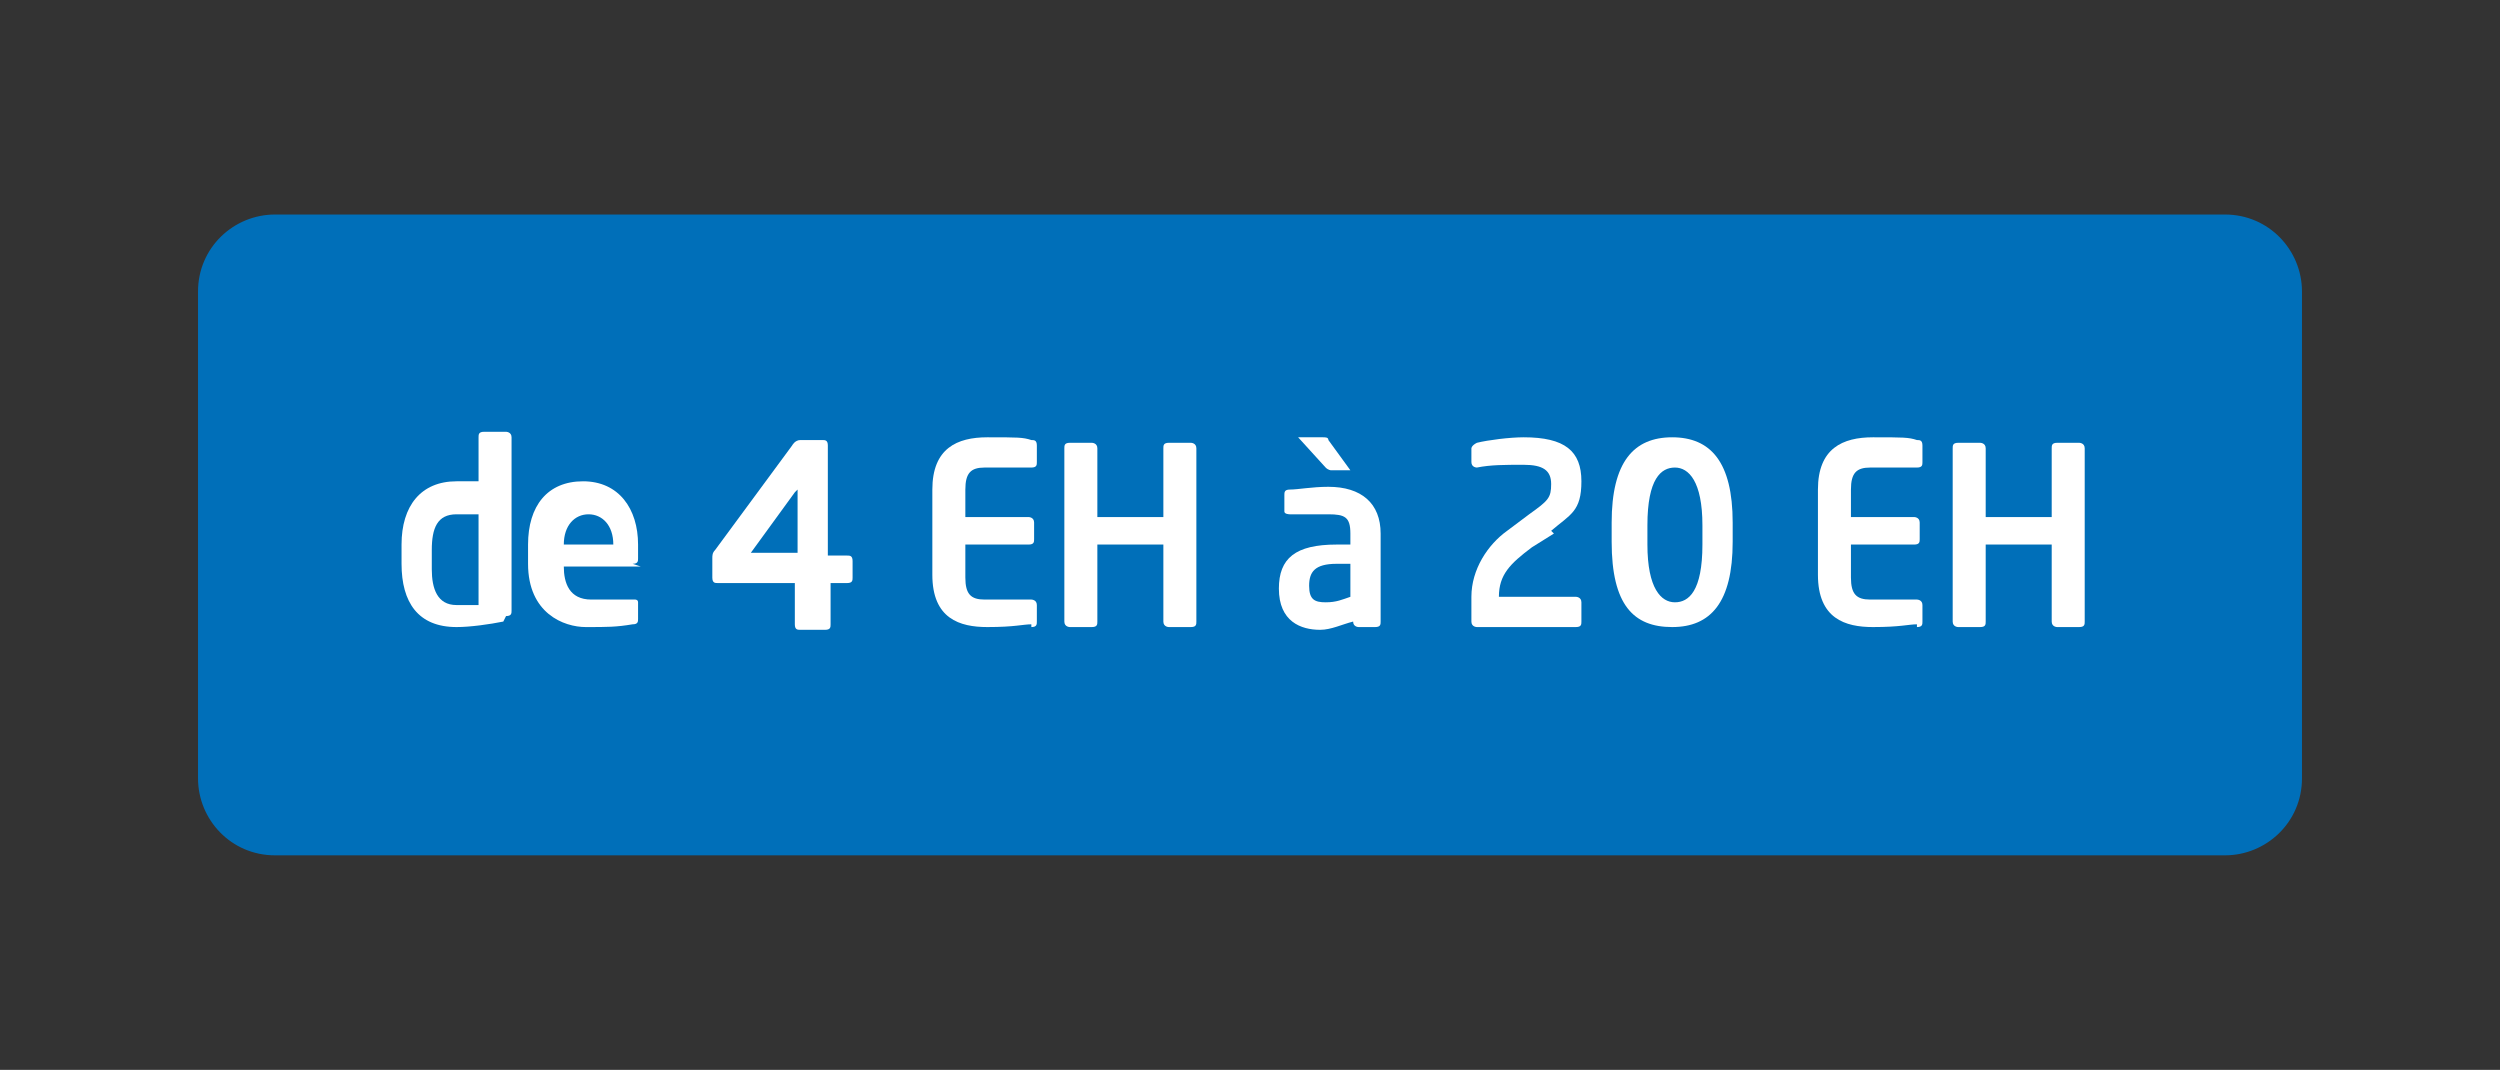
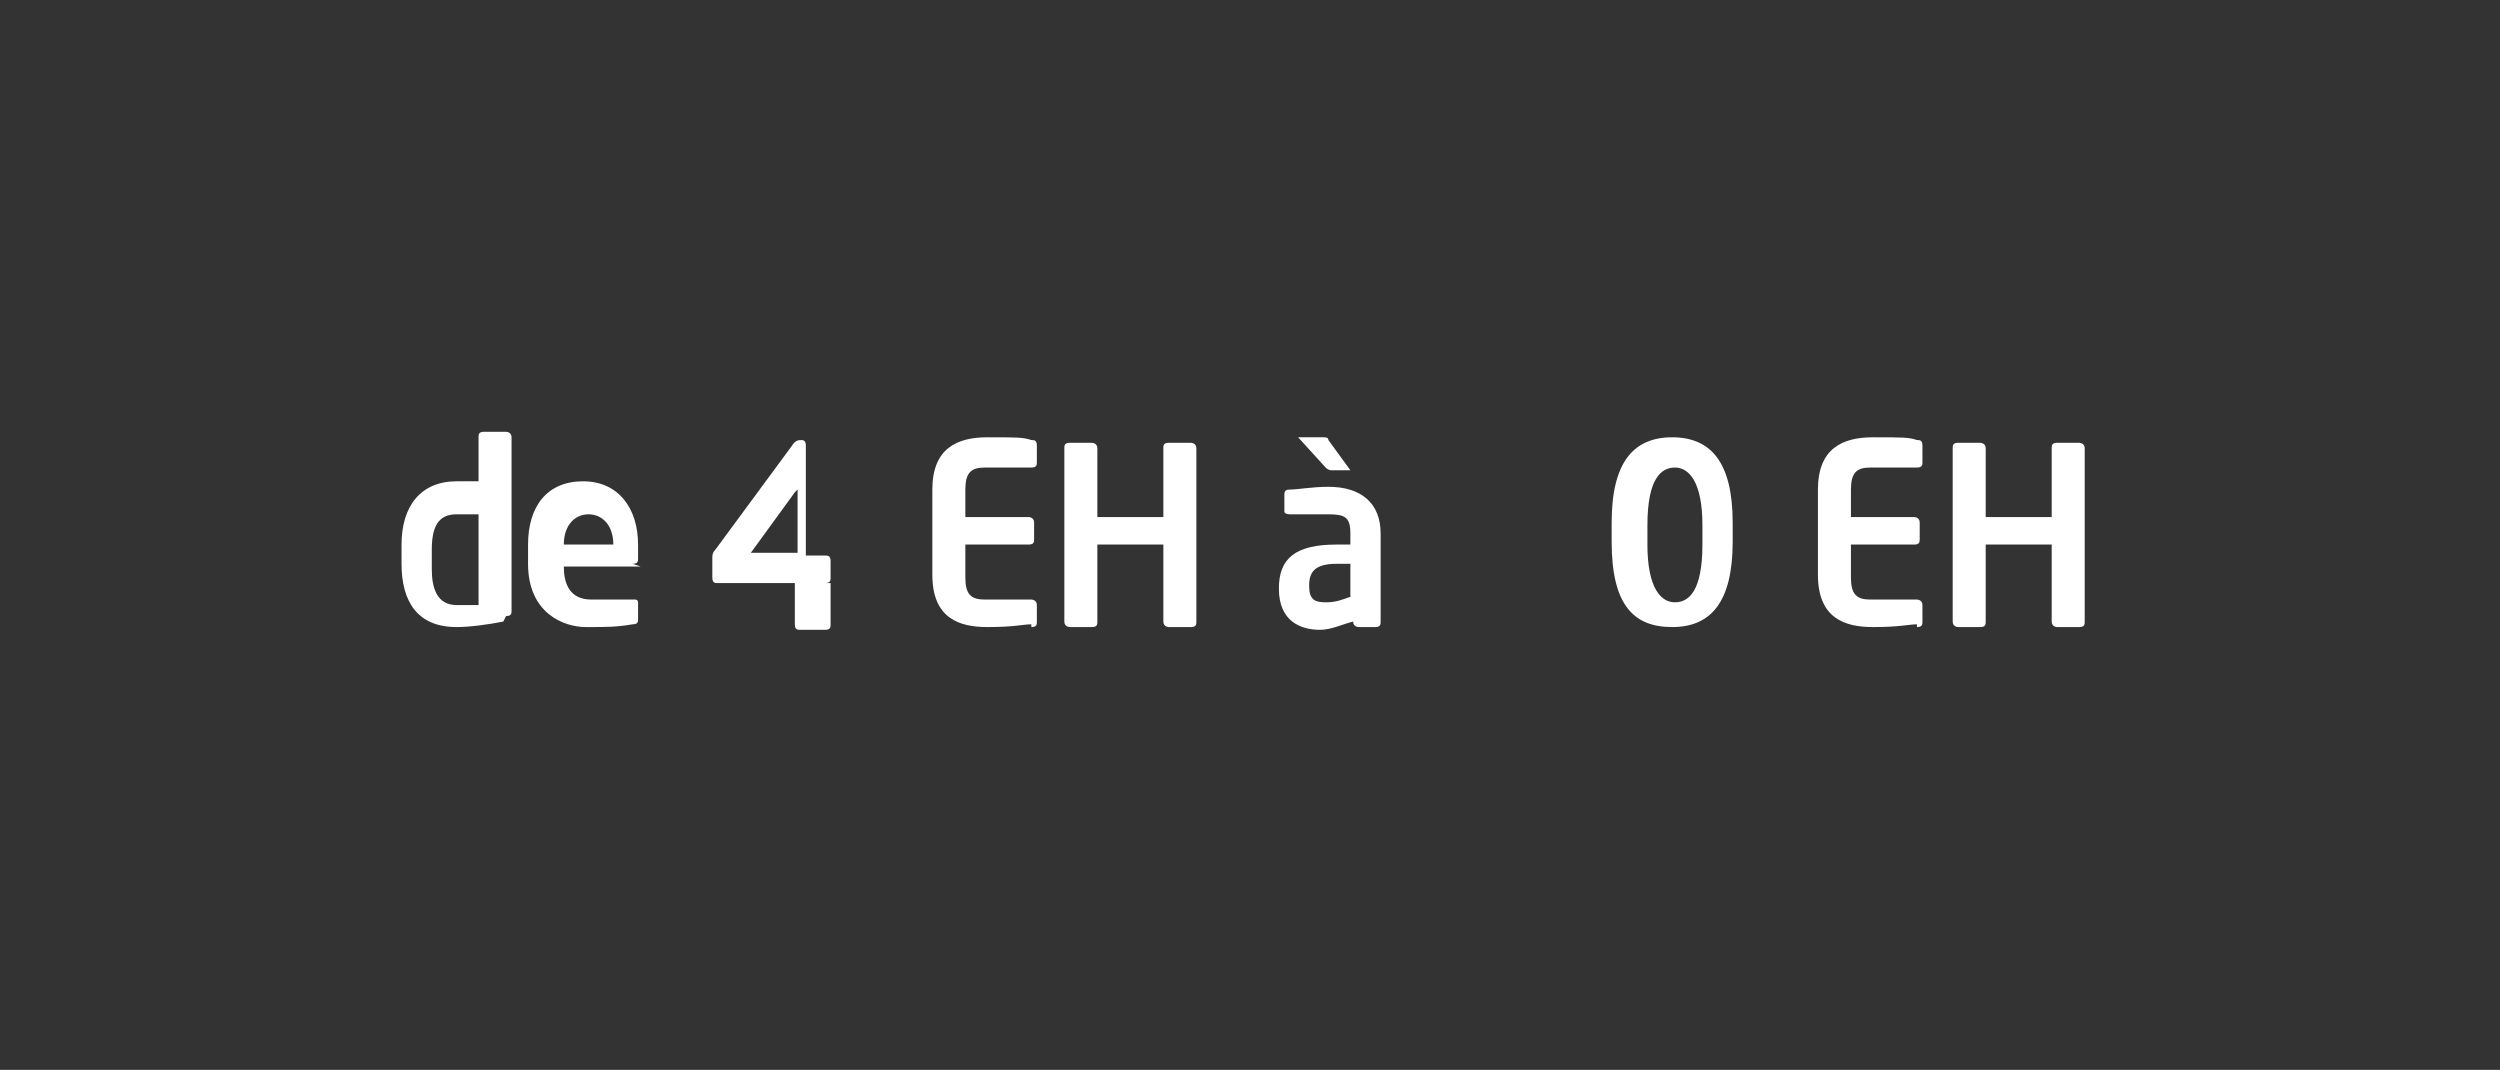
<svg xmlns="http://www.w3.org/2000/svg" id="Ebene_1" data-name="Ebene 1" version="1.1" viewBox="0 0 90.9 38.9">
  <rect x="0" y="0" width="90.9" height="38.9" fill="#333333" stroke="none" />
  <defs>
    <style>
      .cls-1 {
        fill: #006fb9;
      }

      .cls-1, .cls-2 {
        stroke-width: 0px;
      }

      .cls-2 {
        fill: #fff;
      }
    </style>
  </defs>
-   <path class="cls-1" d="M10,7.8h70.9c1.6,0,2.8,1.3,2.8,2.8v17.7c0,1.6-1.3,2.8-2.8,2.8H10c-1.6,0-2.8-1.3-2.8-2.8V10.6c0-1.6,1.3-2.8,2.8-2.8Z" />
  <path class="cls-2" d="M18.3,22.6c-.5.1-1.2.2-1.7.2-1.4,0-2-.9-2-2.3v-.7c0-1.4.7-2.3,2-2.3s.5,0,.8,0v-1.6c0-.1,0-.2.2-.2h.8c0,0,.2,0,.2.2v6.3c0,.1,0,.2-.2.2ZM17.4,18.7c-.2,0-.6,0-.8,0-.7,0-.9.5-.9,1.3v.7c0,.7.2,1.3.9,1.3s.7,0,.8,0v-3.1h0Z" />
  <path class="cls-2" d="M23.3,20.6h-2.8c0,.6.2,1.2,1,1.2s1.2,0,1.6,0h0c0,0,.1,0,.1.1v.6c0,.1,0,.2-.2.2-.6.1-.9.1-1.7.1s-2.1-.5-2.1-2.3v-.7c0-1.4.7-2.3,2-2.3s2,1,2,2.3v.5c0,.1,0,.2-.2.2h0ZM22.3,19.8c0-.7-.4-1.1-.9-1.1s-.9.4-.9,1.1h0s1.8,0,1.8,0h0Z" />
  <path class="cls-2" d="M37.5,22.7c-.3,0-.6.1-1.6.1s-2-.3-2-1.9v-3.1c0-1.5.9-1.9,2-1.9s1.3,0,1.6.1c.1,0,.2,0,.2.2v.6c0,.1,0,.2-.2.2h-1.7c-.5,0-.7.2-.7.8v1h2.3c0,0,.2,0,.2.2v.6c0,.1,0,.2-.2.2h-2.3v1.2c0,.6.2.8.7.8h1.7c0,0,.2,0,.2.2v.6c0,.1,0,.2-.2.2Z" />
  <path class="cls-2" d="M43.3,22.8h-.8c0,0-.2,0-.2-.2v-2.8h-2.4v2.8c0,.1,0,.2-.2.2h-.8c0,0-.2,0-.2-.2v-6.3c0-.1,0-.2.2-.2h.8c0,0,.2,0,.2.2v2.5h2.4v-2.5c0-.1,0-.2.2-.2h.8c0,0,.2,0,.2.2v6.3c0,.1,0,.2-.2.2Z" />
  <path class="cls-2" d="M50.1,22.8h-.7c0,0-.2,0-.2-.2h0c-.4.1-.8.3-1.2.3-.7,0-1.5-.3-1.5-1.5h0c0-1.1.6-1.6,2.1-1.6h.5v-.4c0-.6-.2-.7-.8-.7s-1.1,0-1.4,0h0c0,0-.2,0-.2-.1v-.6c0-.1,0-.2.2-.2.3,0,.8-.1,1.4-.1,1.2,0,1.9.6,1.9,1.7v3.2c0,.1,0,.2-.2.2ZM49.1,17.1h-.7c0,0-.1,0-.2-.1l-1-1.1s0,0,0,0c0,0,0,0,0,0h.9c.1,0,.2,0,.2.1l.8,1.1s0,0,0,0,0,0,0,0h0ZM49.1,20.5h-.5c-.8,0-1,.3-1,.8h0c0,.5.2.6.6.6s.6-.1.9-.2v-1.1h0Z" />
-   <path class="cls-2" d="M56.5,19.4l-.8.5c-.8.6-1.2,1-1.2,1.8h0s2.8,0,2.8,0c0,0,.2,0,.2.2v.7c0,.1,0,.2-.2.2h-3.6c0,0-.2,0-.2-.2v-.9c0-1,.6-1.9,1.3-2.4l.8-.6c.7-.5.8-.6.8-1.1s-.3-.7-1-.7-1.2,0-1.7.1h0c0,0-.2,0-.2-.2v-.5c0,0,0-.1.2-.2.4-.1,1.2-.2,1.7-.2,1.5,0,2.1.5,2.1,1.6s-.4,1.2-1.1,1.8h0Z" />
  <path class="cls-2" d="M60.8,22.8c-1.4,0-2.2-.8-2.2-3.1v-.7c0-2.2.8-3.1,2.2-3.1s2.2.9,2.2,3.1v.7c0,2.2-.8,3.1-2.2,3.1ZM61.9,19.1c0-1.6-.5-2.1-1-2.1s-1,.4-1,2.1v.7c0,1.6.5,2.1,1,2.1s1-.4,1-2.1v-.7Z" />
  <path class="cls-2" d="M69.7,22.7c-.3,0-.6.1-1.6.1s-2-.3-2-1.9v-3.1c0-1.5.9-1.9,2-1.9s1.3,0,1.6.1c.1,0,.2,0,.2.2v.6c0,.1,0,.2-.2.2h-1.7c-.5,0-.7.2-.7.8v1h2.3c0,0,.2,0,.2.2v.6c0,.1,0,.2-.2.2h-2.3v1.2c0,.6.2.8.7.8h1.7c0,0,.2,0,.2.2v.6c0,.1,0,.2-.2.2Z" />
  <path class="cls-2" d="M75.6,22.8h-.8c0,0-.2,0-.2-.2v-2.8h-2.4v2.8c0,.1,0,.2-.2.2h-.8c0,0-.2,0-.2-.2v-6.3c0-.1,0-.2.2-.2h.8c0,0,.2,0,.2.2v2.5h2.4v-2.5c0-.1,0-.2.2-.2h.8c0,0,.2,0,.2.2v6.3c0,.1,0,.2-.2.2Z" />
-   <path class="cls-2" d="M30.9,21.2h-.7v1.5c0,.1,0,.2-.2.2h-.9c-.1,0-.2,0-.2-.2v-1.5h-2.8c-.1,0-.2,0-.2-.2v-.7c0-.1,0-.2.1-.3l2.8-3.8c0,0,.1-.2.3-.2h.8c.1,0,.2,0,.2.2v4h.7c.1,0,.2,0,.2.2v.6c0,.1,0,.2-.2.2ZM28.9,17.9s0,0,0,0,0,0,0,0l-1.6,2.2s0,0,0,0c0,0,0,0,0,0h1.7v-2.3Z" />
+   <path class="cls-2" d="M30.9,21.2h-.7v1.5c0,.1,0,.2-.2.2h-.9c-.1,0-.2,0-.2-.2v-1.5h-2.8c-.1,0-.2,0-.2-.2v-.7c0-.1,0-.2.1-.3l2.8-3.8c0,0,.1-.2.3-.2c.1,0,.2,0,.2.2v4h.7c.1,0,.2,0,.2.2v.6c0,.1,0,.2-.2.2ZM28.9,17.9s0,0,0,0,0,0,0,0l-1.6,2.2s0,0,0,0c0,0,0,0,0,0h1.7v-2.3Z" />
</svg>